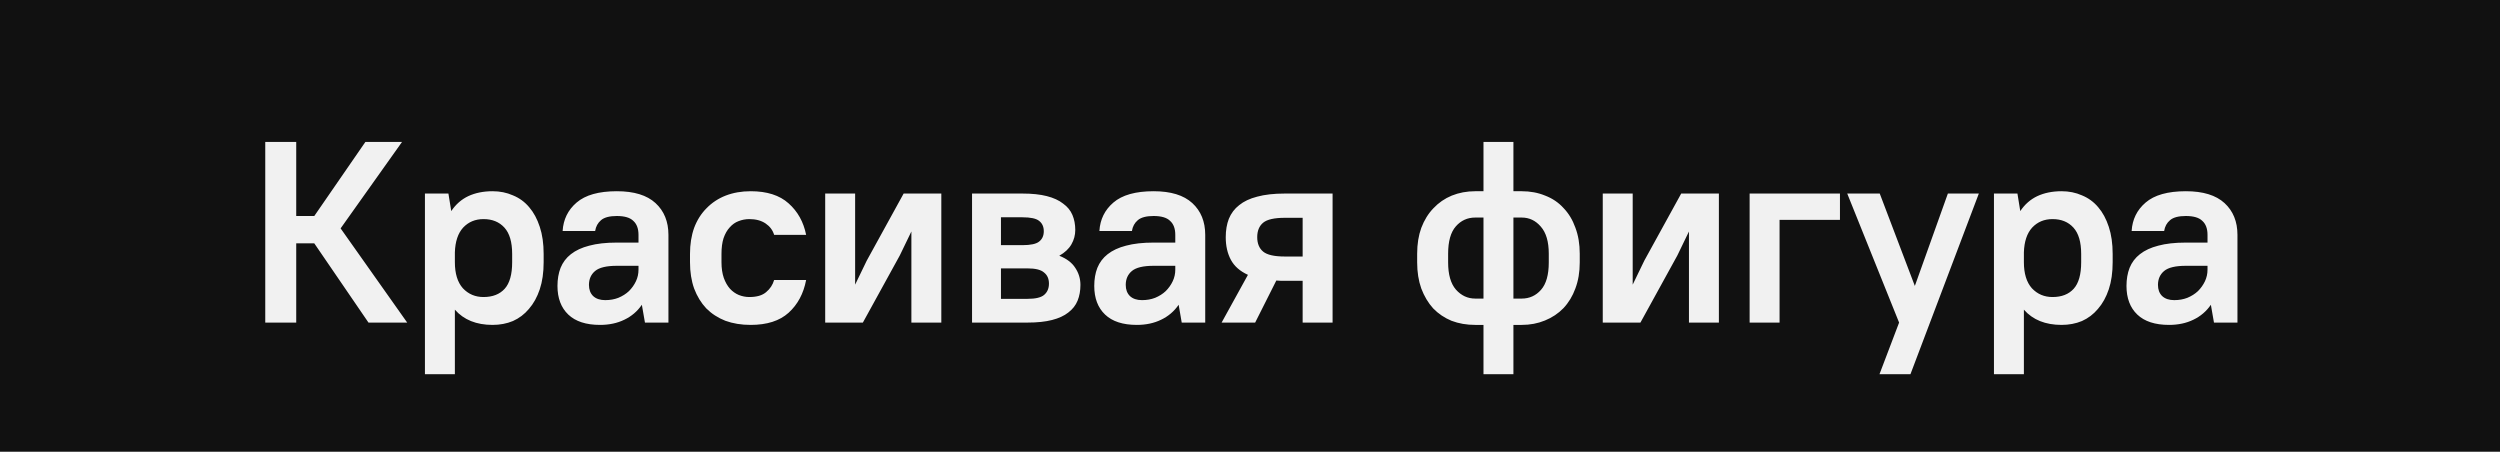
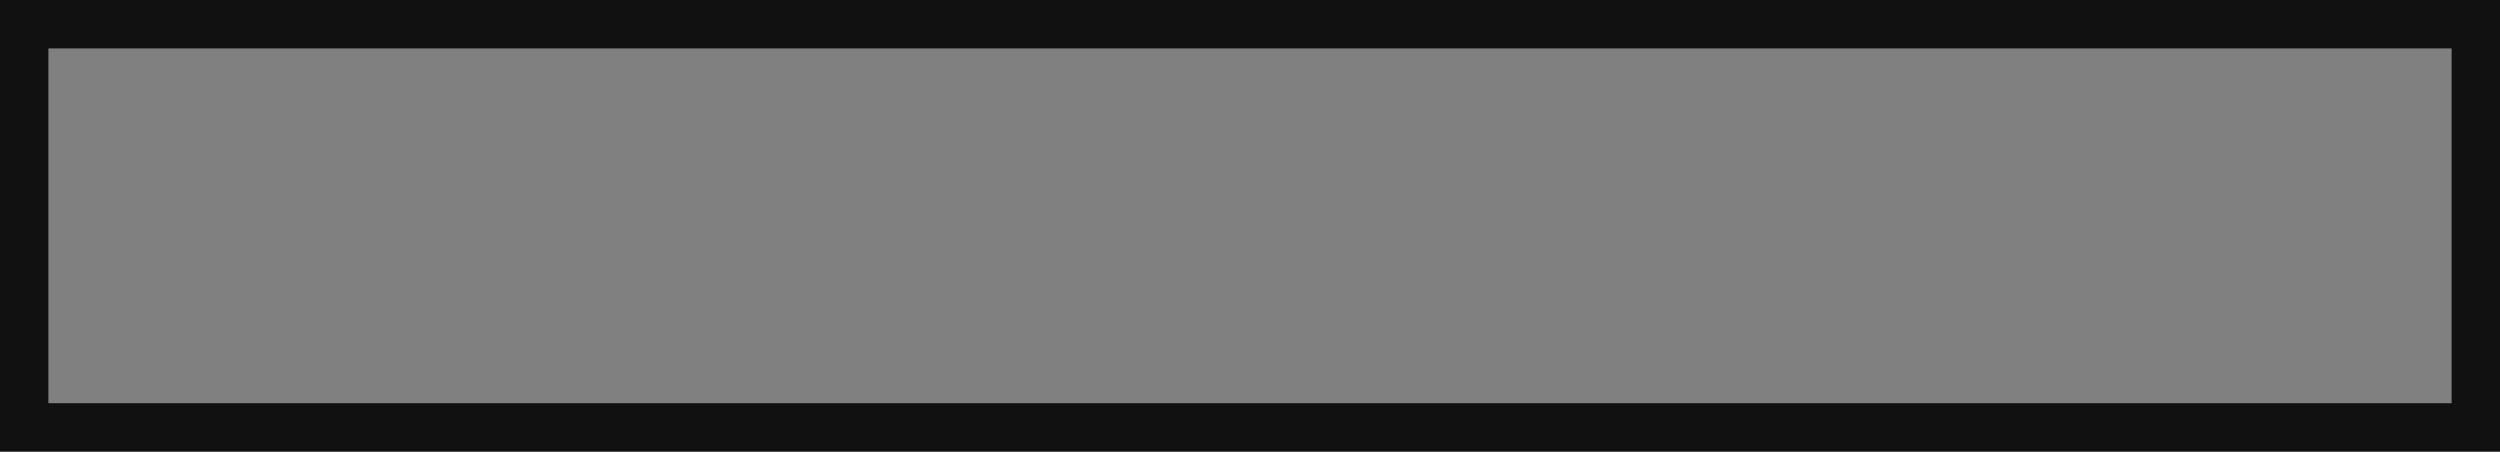
<svg xmlns="http://www.w3.org/2000/svg" width="155" height="28" viewBox="0 0 155 28" fill="none">
  <rect x="0" y="0" width="155" height="28" fill="#808080" stroke="none" />
-   <rect x="1.5" y="1.5" width="152" height="25" fill="#111111" />
-   <path d="M19.486 15.088H18.366V20H16.446V8.8H18.366V13.392H19.486L22.654 8.8H24.926L21.118 14.16L25.246 20H22.846L19.486 15.088ZM30.538 20.144C29.535 20.144 28.757 19.829 28.202 19.2V23.2H26.346V12H27.802L27.978 13.088C28.255 12.672 28.607 12.363 29.034 12.16C29.471 11.957 29.973 11.856 30.538 11.856C30.997 11.856 31.418 11.941 31.802 12.112C32.197 12.272 32.533 12.517 32.81 12.848C33.087 13.168 33.306 13.573 33.466 14.064C33.626 14.544 33.706 15.104 33.706 15.744V16.256C33.706 16.896 33.626 17.456 33.466 17.936C33.306 18.416 33.082 18.821 32.794 19.152C32.517 19.483 32.186 19.733 31.802 19.904C31.418 20.064 30.997 20.144 30.538 20.144ZM29.978 18.416C30.543 18.416 30.981 18.245 31.29 17.904C31.599 17.563 31.754 17.013 31.754 16.256V15.744C31.754 15.008 31.594 14.464 31.274 14.112C30.954 13.76 30.522 13.584 29.978 13.584C29.466 13.584 29.045 13.76 28.714 14.112C28.394 14.464 28.223 14.976 28.202 15.648V16.256C28.202 16.96 28.367 17.499 28.698 17.872C29.039 18.235 29.466 18.416 29.978 18.416ZM37.203 20.144C36.339 20.144 35.683 19.931 35.235 19.504C34.787 19.077 34.563 18.485 34.563 17.728C34.563 17.312 34.627 16.939 34.755 16.608C34.894 16.267 35.107 15.984 35.395 15.76C35.694 15.525 36.072 15.349 36.531 15.232C37.001 15.104 37.571 15.04 38.243 15.04H39.587V14.56C39.587 14.176 39.48 13.888 39.267 13.696C39.065 13.493 38.723 13.392 38.243 13.392C37.795 13.392 37.47 13.477 37.267 13.648C37.065 13.819 36.942 14.043 36.899 14.32H34.883C34.926 13.605 35.214 13.019 35.747 12.56C36.291 12.091 37.123 11.856 38.243 11.856C39.31 11.856 40.11 12.101 40.643 12.592C41.176 13.083 41.443 13.739 41.443 14.56V20H39.987L39.795 18.896C39.518 19.301 39.155 19.611 38.707 19.824C38.27 20.037 37.769 20.144 37.203 20.144ZM37.523 18.608C37.822 18.608 38.094 18.56 38.339 18.464C38.595 18.357 38.814 18.219 38.995 18.048C39.176 17.867 39.321 17.664 39.427 17.44C39.534 17.216 39.587 16.976 39.587 16.72V16.48H38.243C37.603 16.48 37.155 16.587 36.899 16.8C36.643 17.013 36.515 17.301 36.515 17.664C36.515 17.952 36.6 18.181 36.771 18.352C36.953 18.523 37.203 18.608 37.523 18.608ZM46.54 20.144C45.964 20.144 45.441 20.059 44.972 19.888C44.513 19.707 44.118 19.451 43.788 19.12C43.468 18.779 43.217 18.368 43.036 17.888C42.865 17.408 42.78 16.864 42.78 16.256V15.744C42.78 15.147 42.865 14.608 43.036 14.128C43.217 13.648 43.473 13.243 43.804 12.912C44.134 12.571 44.529 12.309 44.988 12.128C45.457 11.947 45.974 11.856 46.54 11.856C47.553 11.856 48.337 12.107 48.892 12.608C49.457 13.109 49.82 13.76 49.98 14.56H47.996C47.91 14.272 47.734 14.037 47.468 13.856C47.201 13.675 46.865 13.584 46.46 13.584C46.225 13.584 46.001 13.627 45.788 13.712C45.585 13.787 45.404 13.915 45.244 14.096C45.084 14.267 44.956 14.491 44.86 14.768C44.774 15.035 44.732 15.36 44.732 15.744V16.256C44.732 16.629 44.78 16.955 44.876 17.232C44.972 17.499 45.1 17.723 45.26 17.904C45.42 18.075 45.601 18.203 45.804 18.288C46.017 18.373 46.236 18.416 46.46 18.416C46.918 18.416 47.265 18.315 47.5 18.112C47.745 17.909 47.91 17.659 47.996 17.36H49.98C49.82 18.203 49.457 18.88 48.892 19.392C48.337 19.893 47.553 20.144 46.54 20.144ZM56.506 14.352L55.786 15.84L53.498 20H51.162V12H53.018V17.648L53.738 16.16L56.026 12H58.362V20H56.506V14.352ZM60.267 12H63.387C63.984 12 64.491 12.053 64.907 12.16C65.323 12.267 65.659 12.421 65.915 12.624C66.182 12.816 66.374 13.051 66.491 13.328C66.608 13.605 66.667 13.915 66.667 14.256C66.667 14.576 66.587 14.875 66.427 15.152C66.267 15.429 66.016 15.664 65.675 15.856C66.134 16.037 66.464 16.288 66.667 16.608C66.88 16.928 66.987 17.28 66.987 17.664C66.987 18.027 66.928 18.352 66.811 18.64C66.694 18.928 66.502 19.173 66.235 19.376C65.979 19.579 65.643 19.733 65.227 19.84C64.811 19.947 64.304 20 63.707 20H60.267V12ZM62.059 16.64V18.528H63.707C64.198 18.528 64.539 18.448 64.731 18.288C64.934 18.117 65.035 17.883 65.035 17.584C65.035 17.285 64.934 17.056 64.731 16.896C64.539 16.725 64.198 16.64 63.707 16.64H62.059ZM62.059 13.472V15.2H63.387C63.899 15.2 64.246 15.125 64.427 14.976C64.619 14.827 64.715 14.613 64.715 14.336C64.715 14.059 64.619 13.845 64.427 13.696C64.246 13.547 63.899 13.472 63.387 13.472H62.059ZM70.484 20.144C69.62 20.144 68.963 19.931 68.516 19.504C68.067 19.077 67.844 18.485 67.844 17.728C67.844 17.312 67.907 16.939 68.035 16.608C68.174 16.267 68.388 15.984 68.675 15.76C68.974 15.525 69.353 15.349 69.811 15.232C70.281 15.104 70.852 15.04 71.523 15.04H72.868V14.56C72.868 14.176 72.761 13.888 72.547 13.696C72.345 13.493 72.004 13.392 71.523 13.392C71.076 13.392 70.75 13.477 70.547 13.648C70.345 13.819 70.222 14.043 70.18 14.32H68.163C68.206 13.605 68.494 13.019 69.028 12.56C69.572 12.091 70.403 11.856 71.523 11.856C72.59 11.856 73.39 12.101 73.924 12.592C74.457 13.083 74.724 13.739 74.724 14.56V20H73.267L73.076 18.896C72.798 19.301 72.436 19.611 71.987 19.824C71.55 20.037 71.049 20.144 70.484 20.144ZM70.803 18.608C71.102 18.608 71.374 18.56 71.62 18.464C71.876 18.357 72.094 18.219 72.275 18.048C72.457 17.867 72.601 17.664 72.707 17.44C72.814 17.216 72.868 16.976 72.868 16.72V16.48H71.523C70.883 16.48 70.436 16.587 70.18 16.8C69.924 17.013 69.796 17.301 69.796 17.664C69.796 17.952 69.881 18.181 70.052 18.352C70.233 18.523 70.484 18.608 70.803 18.608ZM75.996 14.704C75.996 14.277 76.06 13.899 76.188 13.568C76.327 13.227 76.54 12.944 76.828 12.72C77.116 12.485 77.489 12.309 77.948 12.192C78.417 12.064 78.988 12 79.66 12H82.62V20H80.764V17.408H79.66C79.564 17.408 79.473 17.408 79.388 17.408C79.303 17.408 79.217 17.403 79.132 17.392L77.82 20H75.74L77.372 17.04C76.881 16.816 76.529 16.507 76.316 16.112C76.103 15.717 75.996 15.248 75.996 14.704ZM77.948 14.704C77.948 15.099 78.071 15.397 78.316 15.6C78.561 15.803 79.009 15.904 79.66 15.904H80.764V13.504H79.66C79.009 13.504 78.561 13.605 78.316 13.808C78.071 14.011 77.948 14.309 77.948 14.704ZM91.464 20.144C90.931 20.144 90.44 20.059 89.992 19.888C89.555 19.707 89.176 19.451 88.856 19.12C88.547 18.779 88.302 18.368 88.12 17.888C87.95 17.408 87.864 16.869 87.864 16.272V15.728C87.864 15.131 87.95 14.597 88.12 14.128C88.302 13.648 88.552 13.243 88.872 12.912C89.192 12.571 89.571 12.309 90.008 12.128C90.456 11.947 90.942 11.856 91.464 11.856H91.976V8.8H93.832V11.856H94.344C94.878 11.856 95.363 11.947 95.8 12.128C96.248 12.299 96.627 12.555 96.936 12.896C97.256 13.227 97.502 13.632 97.672 14.112C97.854 14.592 97.944 15.131 97.944 15.728V16.272C97.944 16.869 97.854 17.408 97.672 17.888C97.502 18.357 97.256 18.763 96.936 19.104C96.616 19.435 96.232 19.691 95.784 19.872C95.347 20.053 94.867 20.144 94.344 20.144H93.832V23.2H91.976V20.144H91.464ZM93.832 13.488V18.512H94.344C94.824 18.512 95.224 18.331 95.544 17.968C95.864 17.605 96.024 17.04 96.024 16.272V15.728C96.024 14.981 95.859 14.421 95.528 14.048C95.208 13.675 94.814 13.488 94.344 13.488H93.832ZM89.784 16.272C89.784 17.019 89.944 17.579 90.264 17.952C90.595 18.325 90.995 18.512 91.464 18.512H91.976V13.488H91.464C90.984 13.488 90.584 13.669 90.264 14.032C89.944 14.395 89.784 14.96 89.784 15.728V16.272ZM104.715 14.352L103.995 15.84L101.707 20H99.371V12H101.227V17.648L101.947 16.16L104.235 12H106.571V20H104.715V14.352ZM108.477 12H114.077V13.632H110.333V20H108.477V12ZM117.744 20L114.528 12H116.544L118.72 17.728L120.768 12H122.688L118.448 23.2H116.528L117.744 20ZM127.817 20.144C126.814 20.144 126.035 19.829 125.481 19.2V23.2H123.625V12H125.081L125.257 13.088C125.534 12.672 125.886 12.363 126.313 12.16C126.75 11.957 127.251 11.856 127.817 11.856C128.275 11.856 128.697 11.941 129.081 12.112C129.475 12.272 129.811 12.517 130.089 12.848C130.366 13.168 130.585 13.573 130.745 14.064C130.905 14.544 130.985 15.104 130.985 15.744V16.256C130.985 16.896 130.905 17.456 130.745 17.936C130.585 18.416 130.361 18.821 130.073 19.152C129.795 19.483 129.465 19.733 129.081 19.904C128.697 20.064 128.275 20.144 127.817 20.144ZM127.257 18.416C127.822 18.416 128.259 18.245 128.569 17.904C128.878 17.563 129.033 17.013 129.033 16.256V15.744C129.033 15.008 128.873 14.464 128.553 14.112C128.233 13.76 127.801 13.584 127.257 13.584C126.745 13.584 126.323 13.76 125.993 14.112C125.673 14.464 125.502 14.976 125.481 15.648V16.256C125.481 16.96 125.646 17.499 125.977 17.872C126.318 18.235 126.745 18.416 127.257 18.416ZM134.482 20.144C133.618 20.144 132.962 19.931 132.514 19.504C132.066 19.077 131.842 18.485 131.842 17.728C131.842 17.312 131.906 16.939 132.034 16.608C132.172 16.267 132.386 15.984 132.674 15.76C132.972 15.525 133.351 15.349 133.81 15.232C134.279 15.104 134.85 15.04 135.522 15.04H136.866V14.56C136.866 14.176 136.759 13.888 136.546 13.696C136.343 13.493 136.002 13.392 135.522 13.392C135.074 13.392 134.748 13.477 134.546 13.648C134.343 13.819 134.22 14.043 134.178 14.32H132.162C132.204 13.605 132.492 13.019 133.026 12.56C133.57 12.091 134.402 11.856 135.522 11.856C136.588 11.856 137.388 12.101 137.922 12.592C138.455 13.083 138.722 13.739 138.722 14.56V20H137.266L137.074 18.896C136.796 19.301 136.434 19.611 135.986 19.824C135.548 20.037 135.047 20.144 134.482 20.144ZM134.802 18.608C135.1 18.608 135.372 18.56 135.618 18.464C135.874 18.357 136.092 18.219 136.274 18.048C136.455 17.867 136.599 17.664 136.706 17.44C136.812 17.216 136.866 16.976 136.866 16.72V16.48H135.522C134.882 16.48 134.434 16.587 134.178 16.8C133.922 17.013 133.794 17.301 133.794 17.664C133.794 17.952 133.879 18.181 134.05 18.352C134.231 18.523 134.482 18.608 134.802 18.608Z" fill="#F1F1F1" />
  <rect x="1.5" y="1.5" width="152" height="25" stroke="#111111" stroke-width="3" />
</svg>